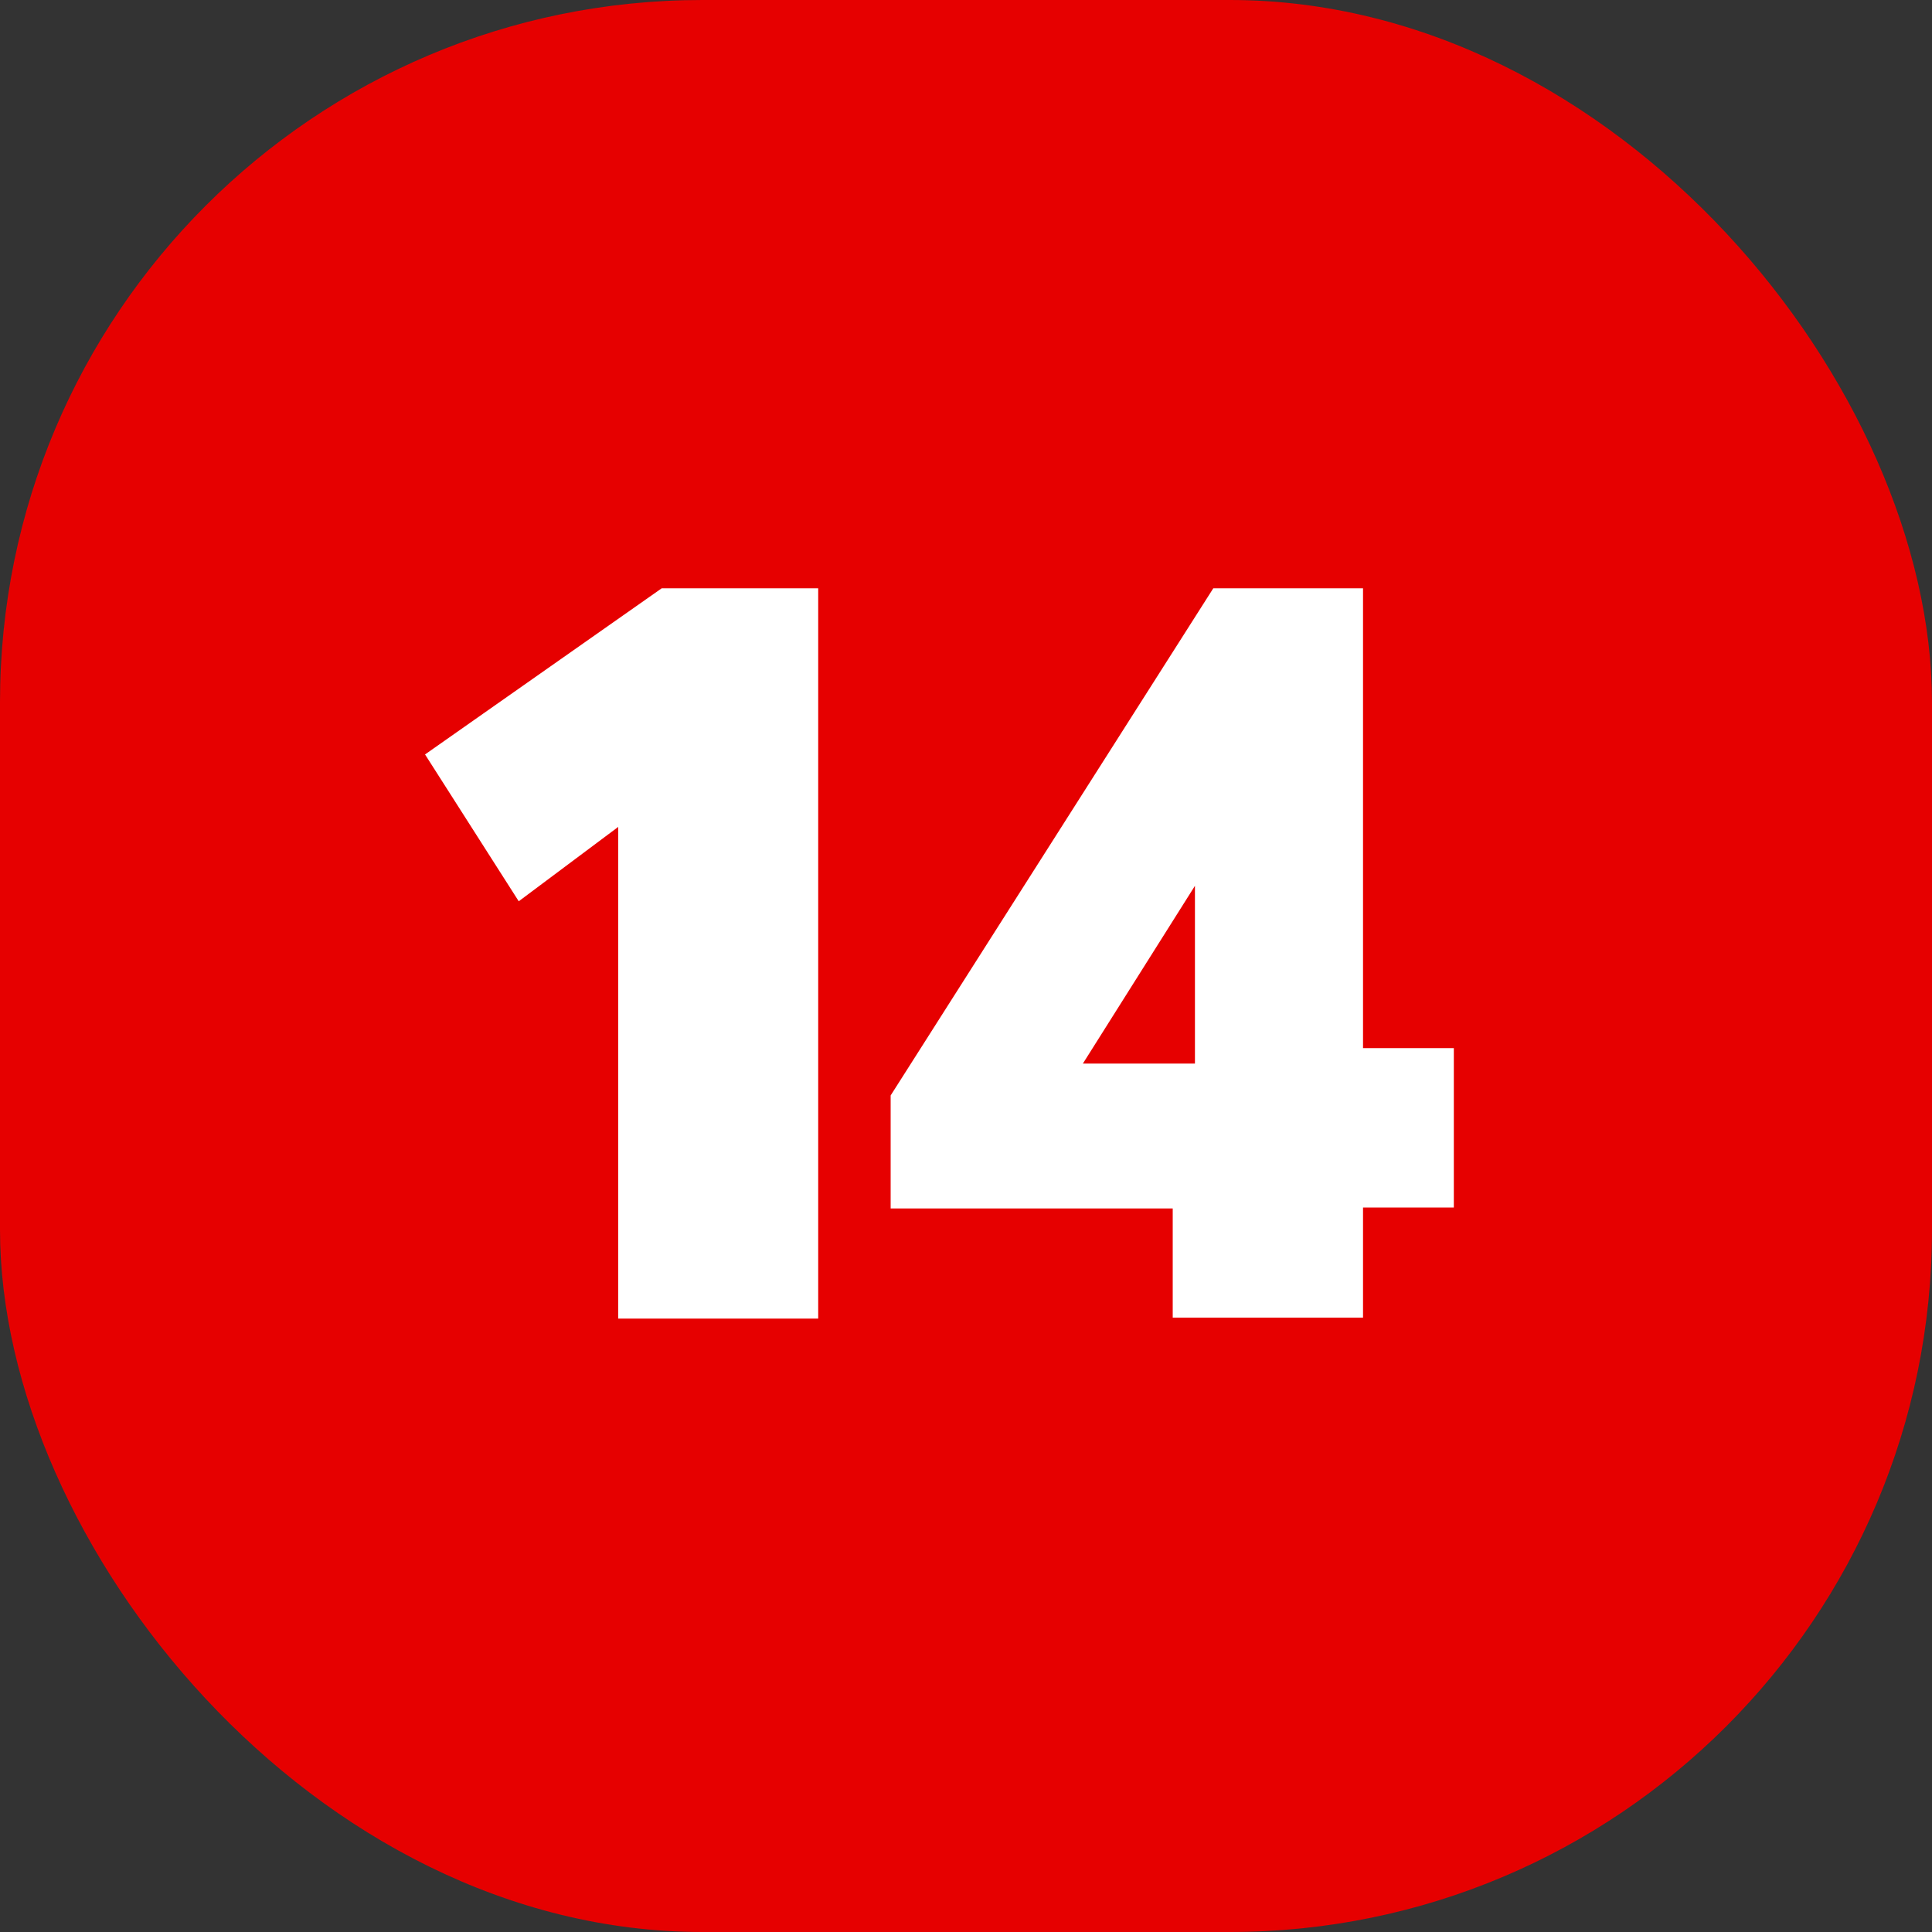
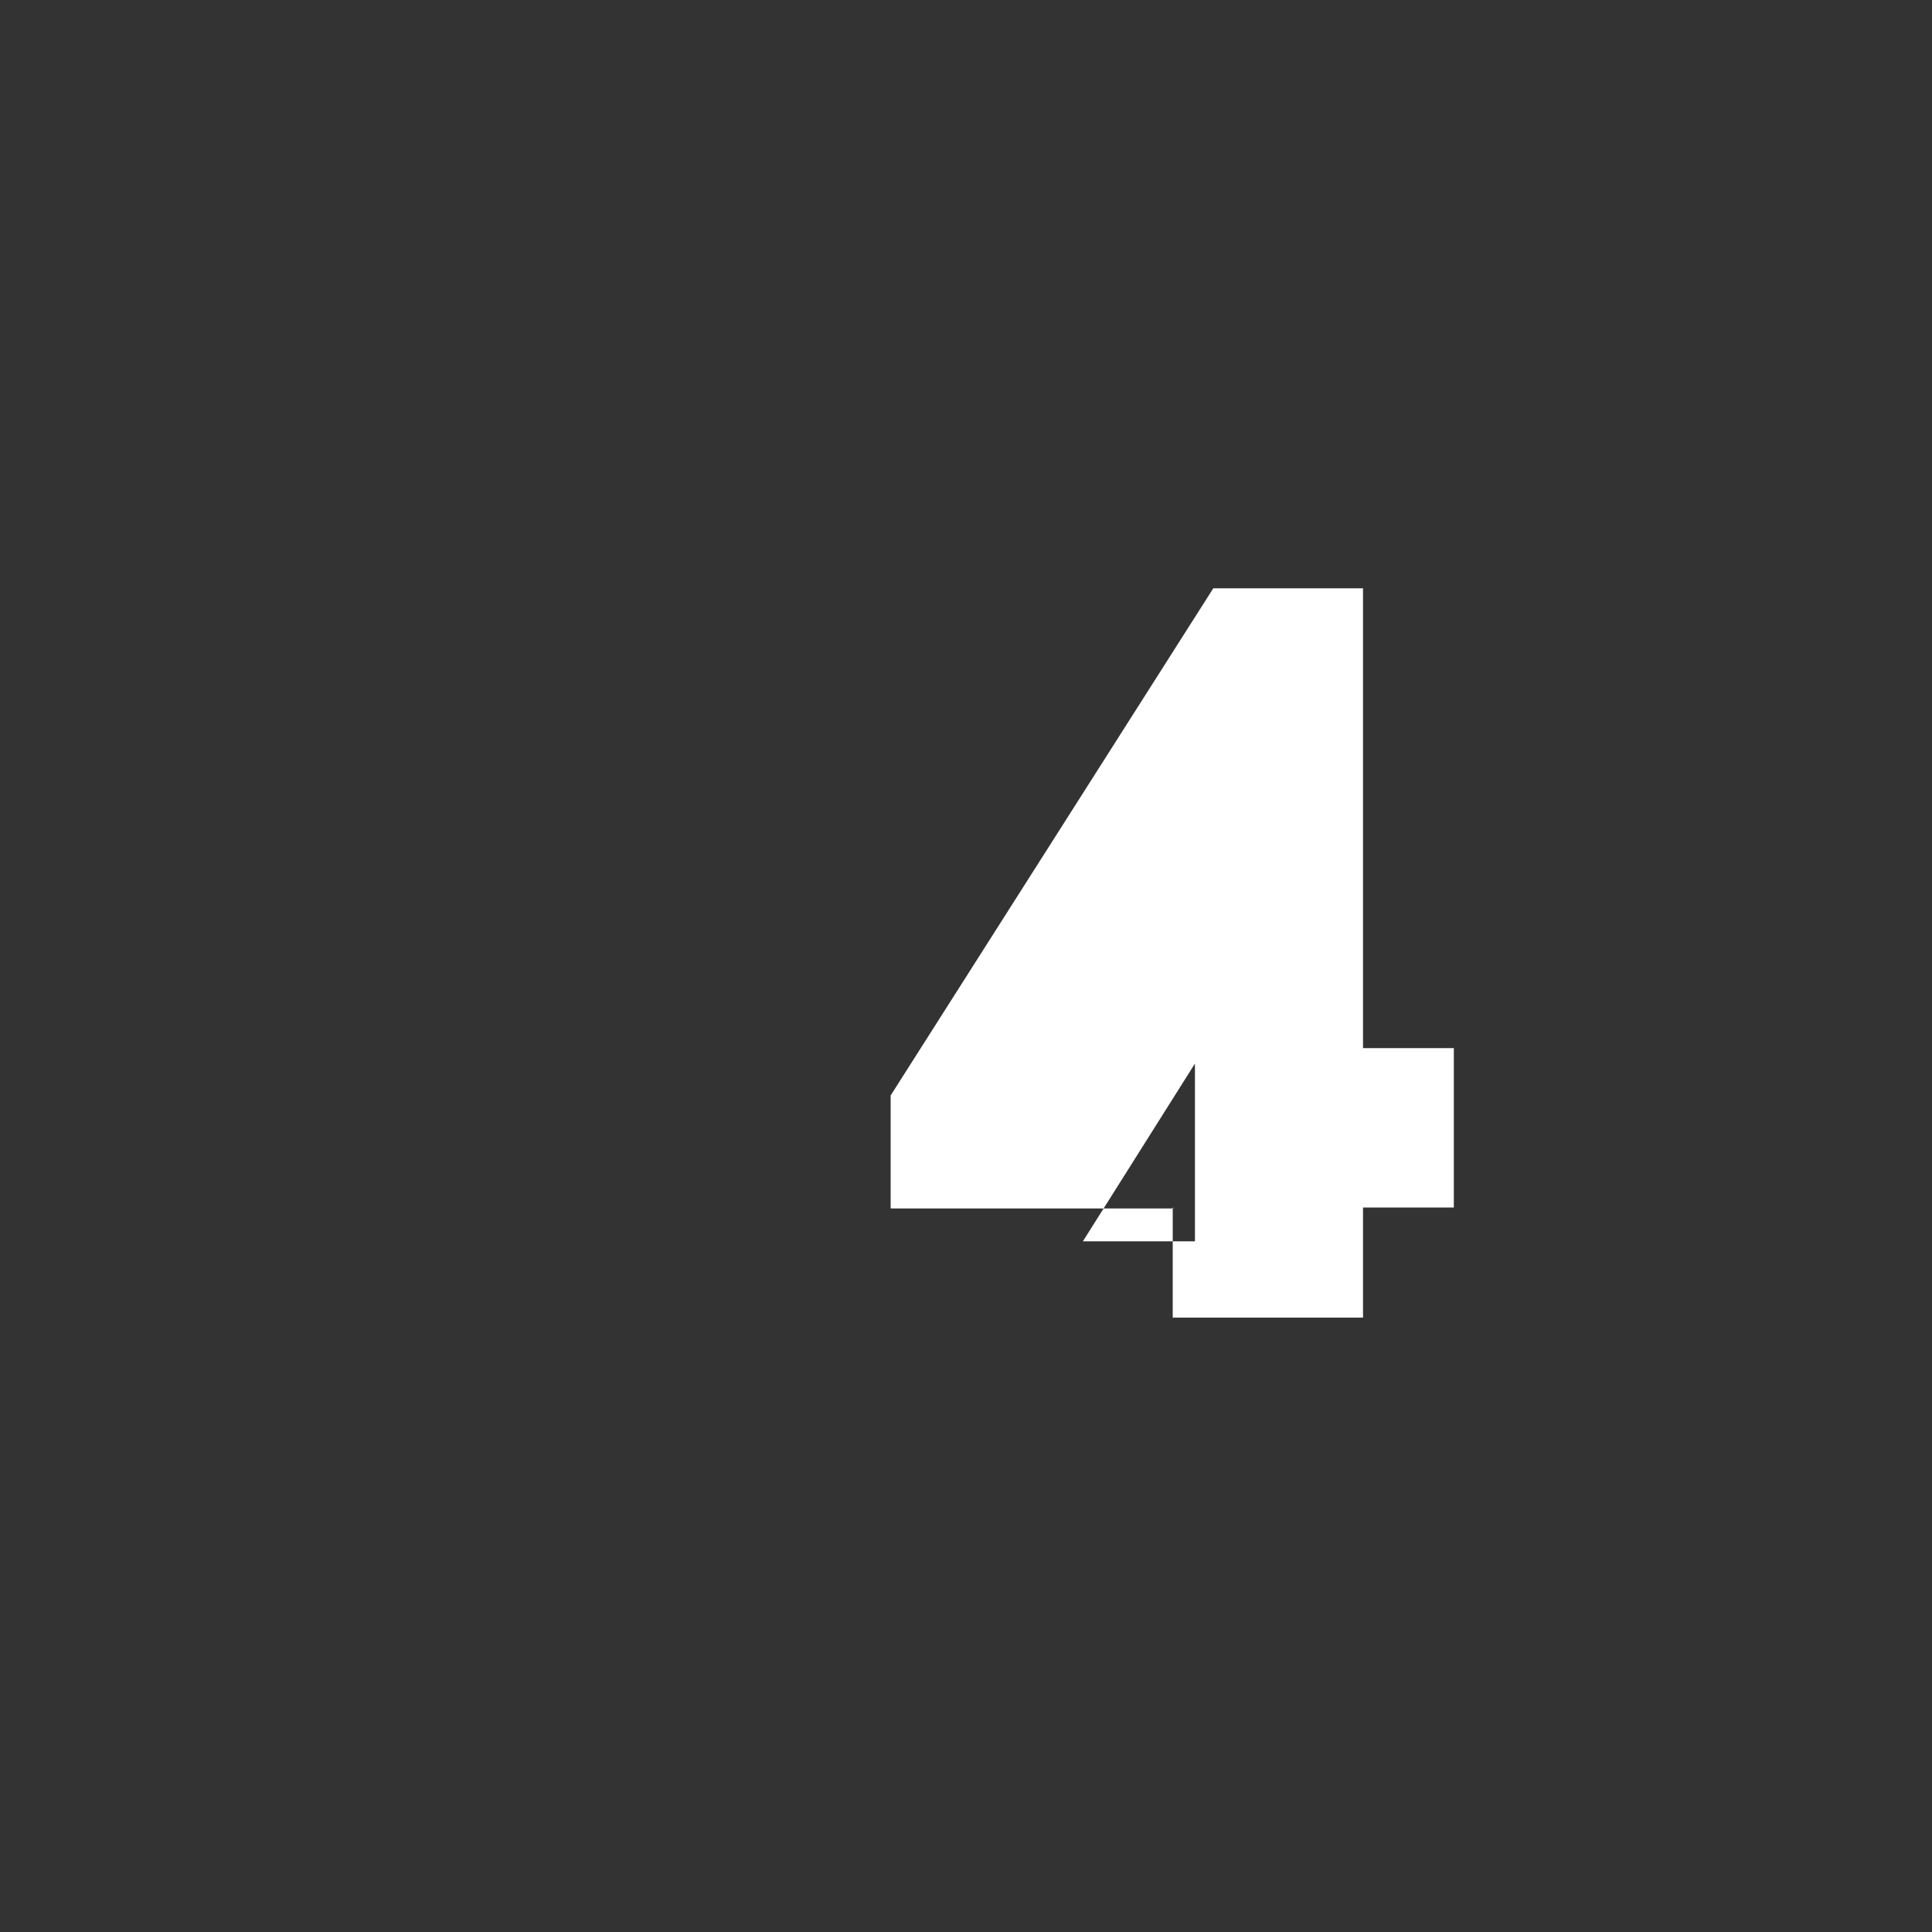
<svg xmlns="http://www.w3.org/2000/svg" id="Layer_1" viewBox="0 0 20 20">
  <rect x="0" y="0" width="20" height="20" fill="#333333" stroke="none" />
  <defs>
    <style>.cls-1{fill:#e60000;}.cls-2{fill:#fff;}</style>
  </defs>
-   <rect class="cls-1" width="20" height="20" rx="7.27" ry="7.27" />
  <g>
-     <path class="cls-2" d="m6.4,8.56l-1.03.77-.97-1.52,2.45-1.72h1.62v7.56h-2.07v-5.09Z" />
-     <path class="cls-2" d="m12.15,12.51h-2.93v-1.17l3.34-5.25h1.55v4.76h.94v1.65h-.94v1.14h-1.97v-1.14Zm.22-1.5v-1.84l-1.16,1.84h1.16Z" />
+     <path class="cls-2" d="m12.15,12.51h-2.93v-1.17l3.34-5.25h1.55v4.76h.94v1.65h-.94v1.14h-1.97v-1.14Zm.22-1.5l-1.16,1.84h1.16Z" />
  </g>
</svg>